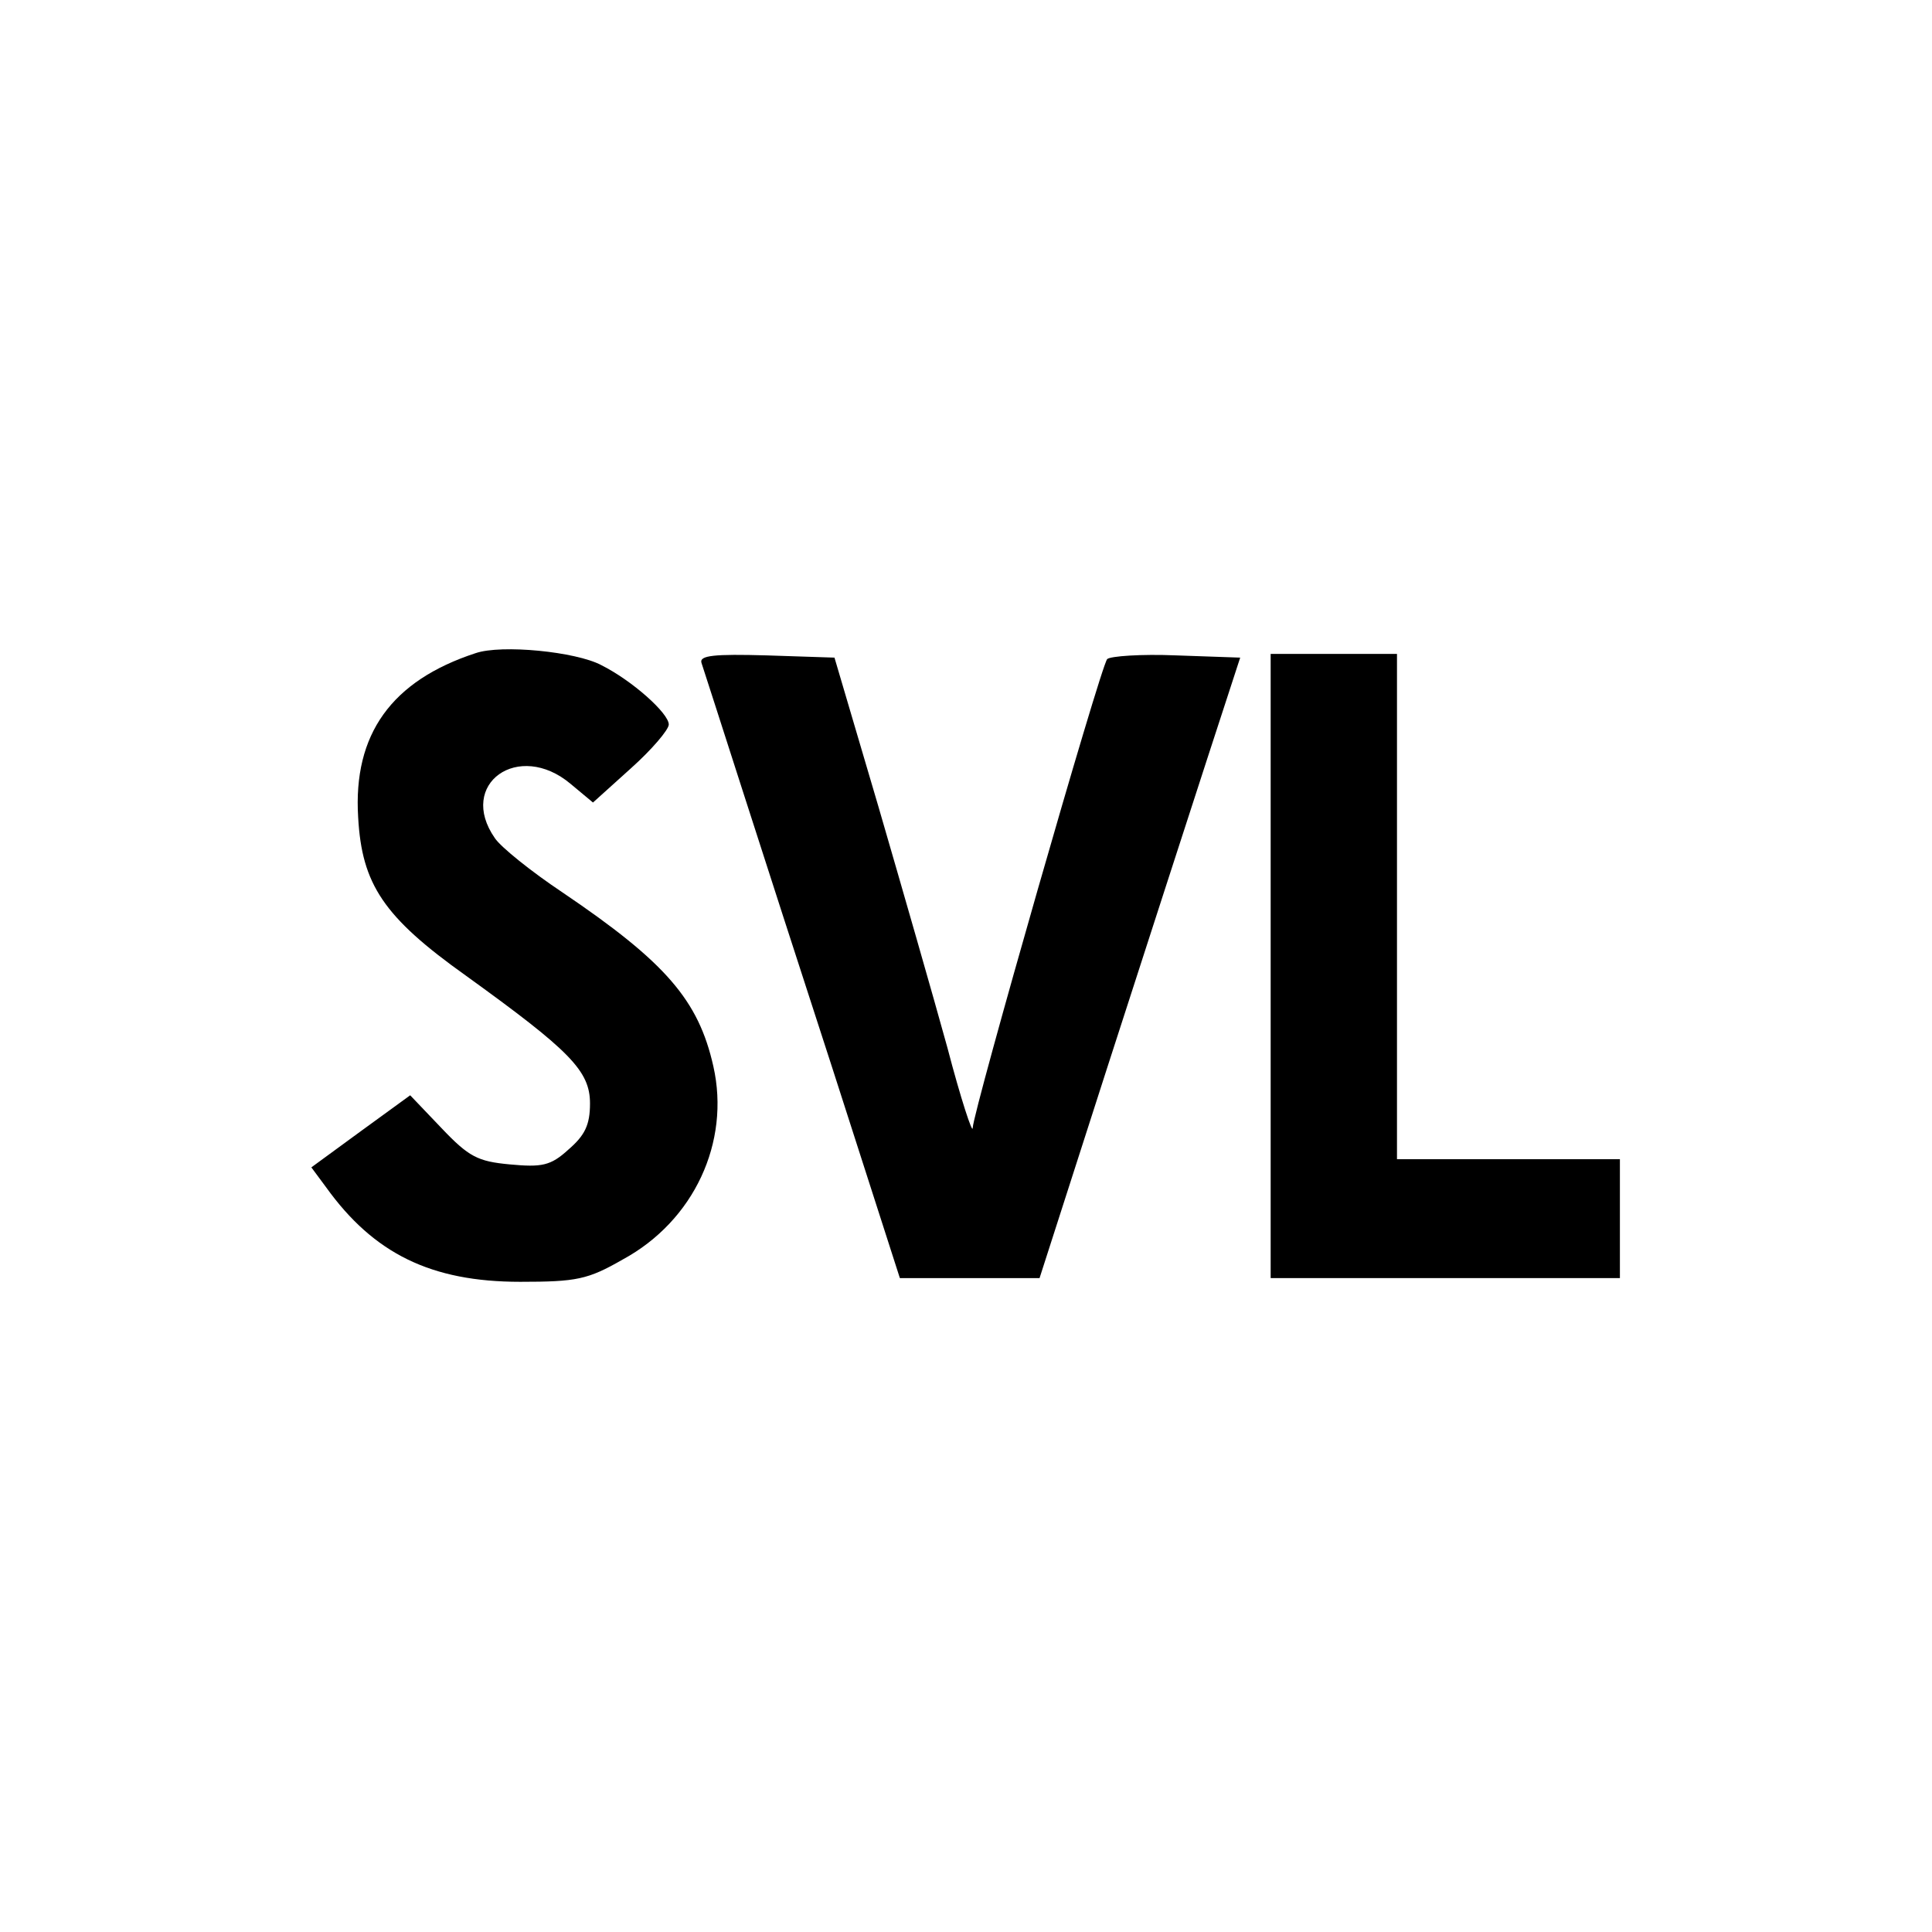
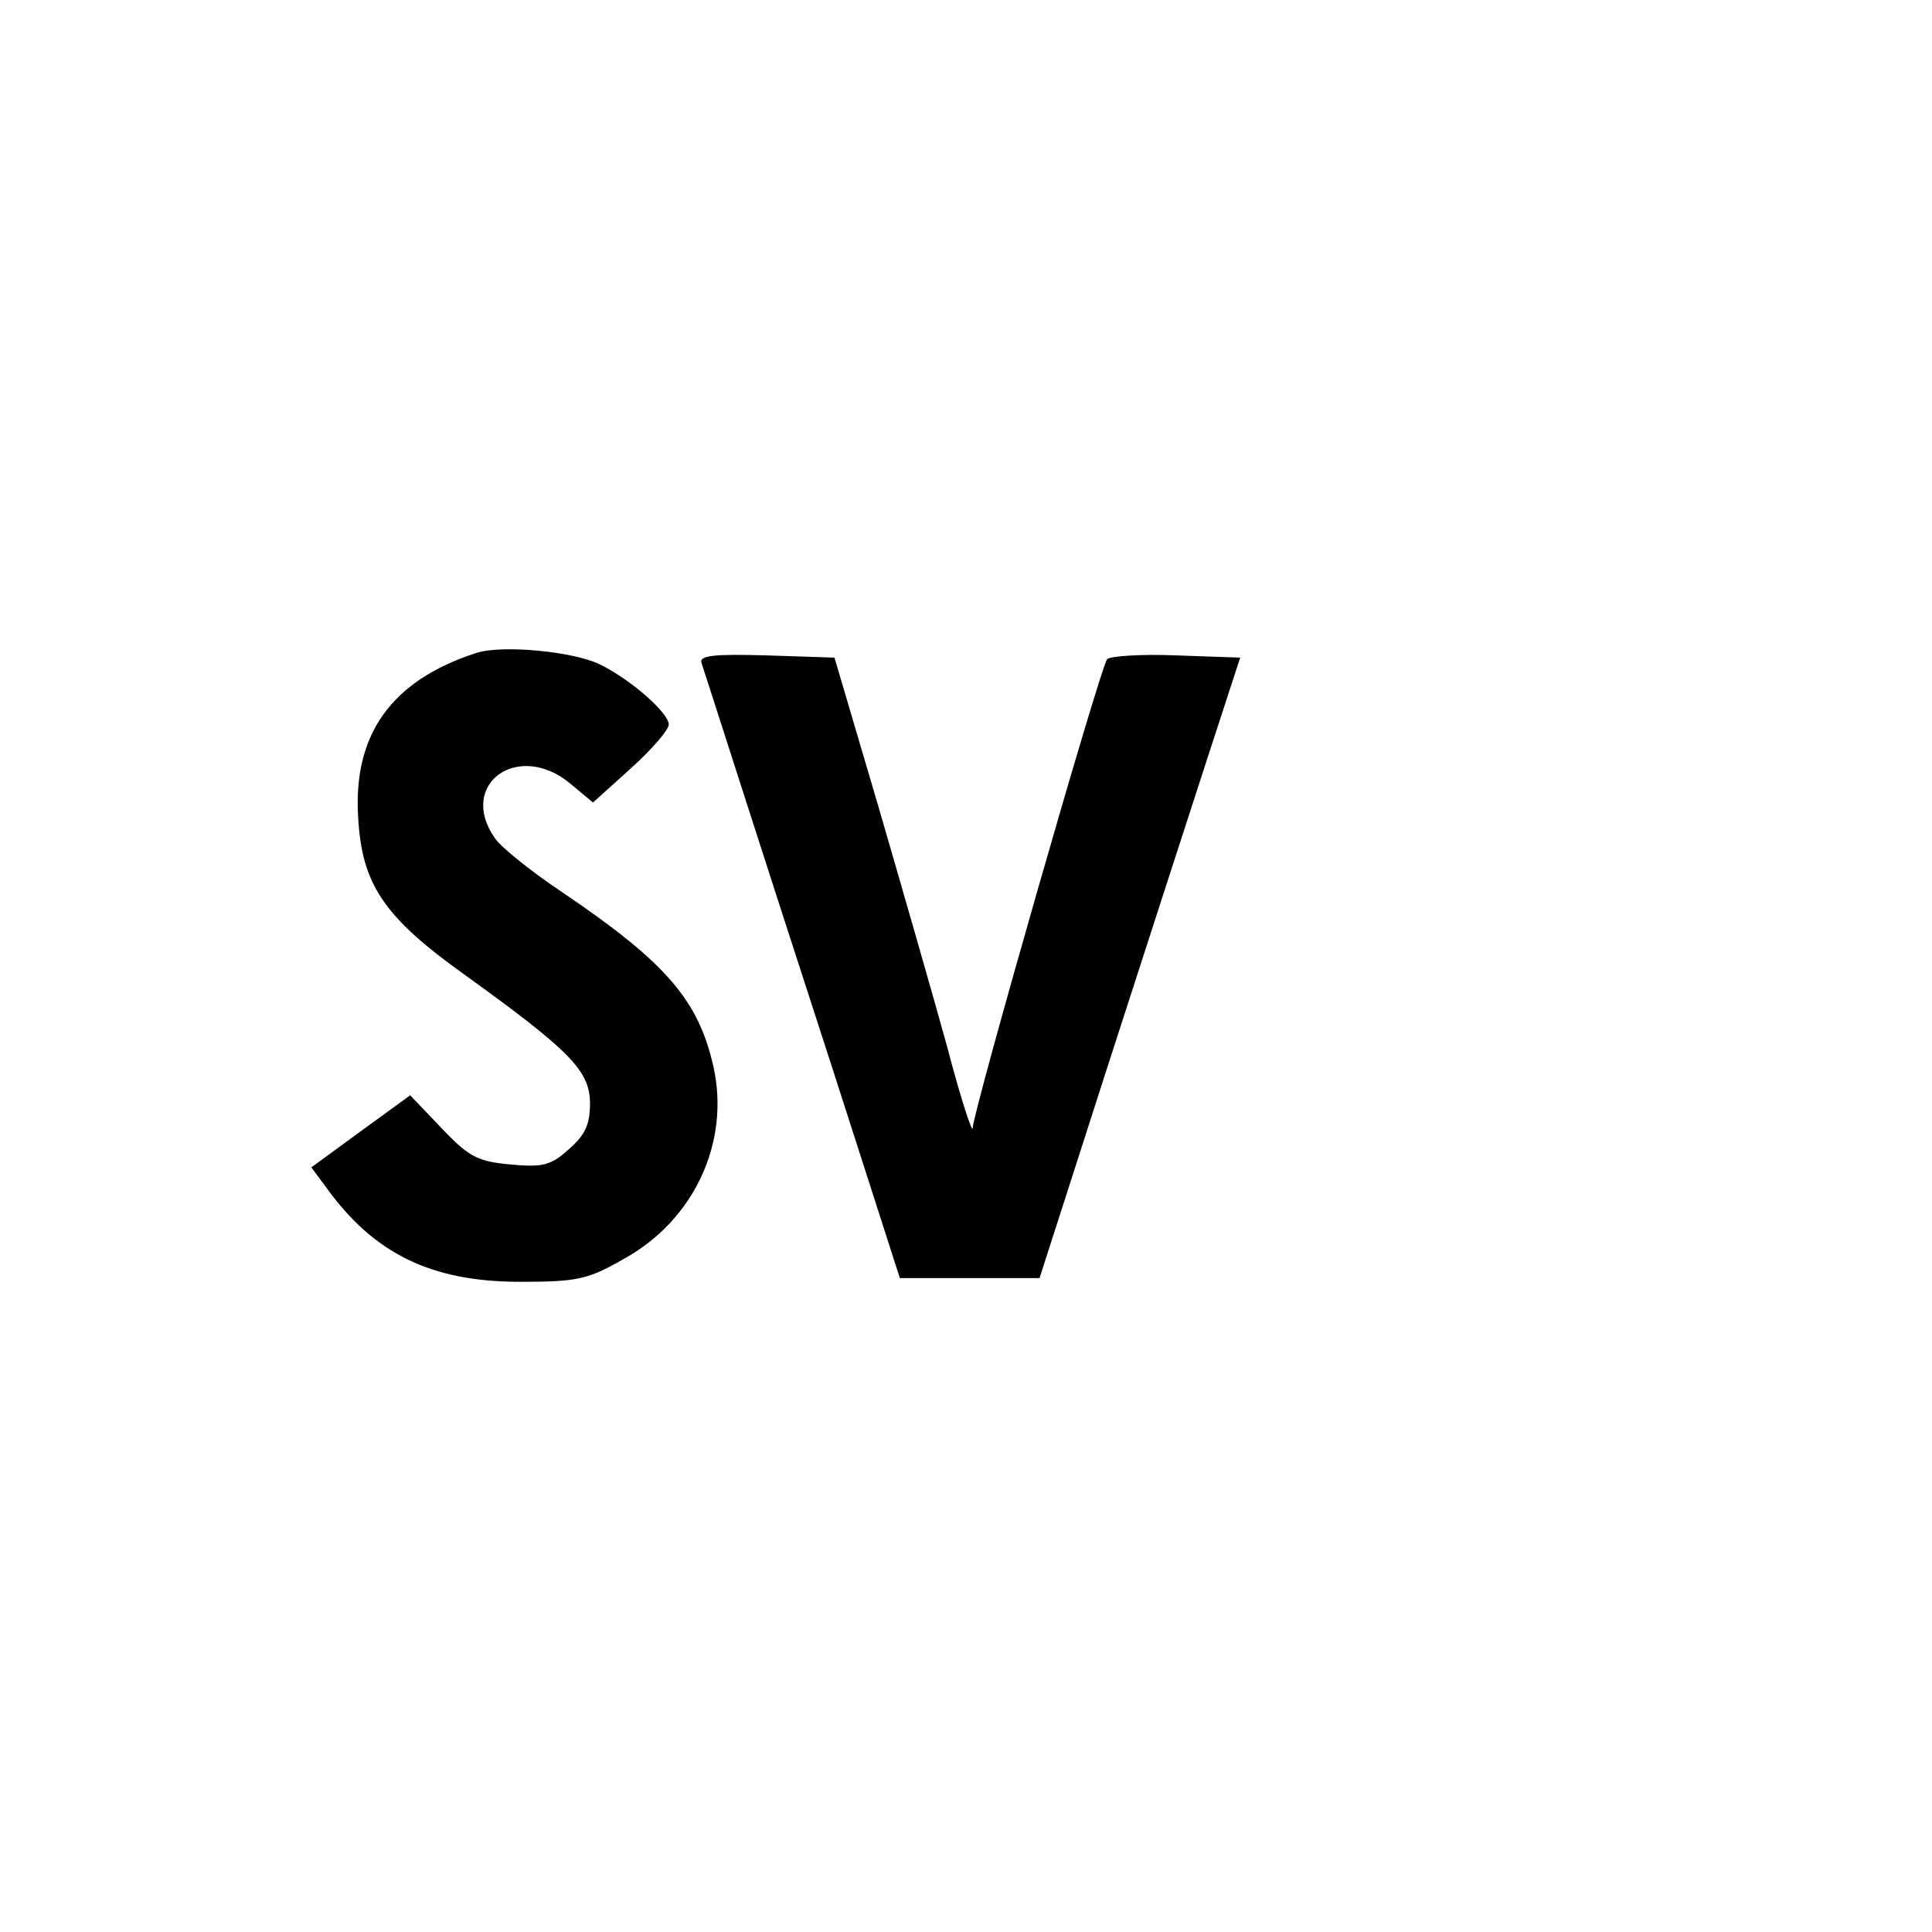
<svg xmlns="http://www.w3.org/2000/svg" version="1.0" width="260pt" height="260pt" viewBox="0 0 260 260" preserveAspectRatio="xMidYMid meet">
  <g transform="translate(0,260) scale(0.1,-0.1)" fill="#000000" stroke="none">
    <path d="M640 1721 c-113 -37 -165 -109 -158 -221 5 -90 34 -134 145 -213 140 -101 167 -128 167 -172 0 -29 -7 -43 -29 -62 -24 -22 -36 -24 -79 -20 -43 4 -55 10 -92 49 l-42 44 -66 -48 -67 -49 20 -27 c64 -89 141 -127 261 -127 76 0 91 3 138 30 96 52 145 158 122 260 -20 89 -64 140 -203 234 -42 28 -83 61 -91 73 -51 73 32 132 102 73 l30 -25 51 46 c28 25 51 52 51 59 0 15 -49 59 -91 80 -34 18 -134 28 -169 16z" />
    <path d="M944 1708 c8 -24 83 -259 176 -545 l91 -283 94 0 94 0 91 283 c50 155 111 343 135 417 l44 135 -86 3 c-47 2 -89 -1 -93 -5 -9 -10 -180 -607 -181 -631 0 -9 -16 39 -34 108 -19 69 -61 215 -93 325 l-59 200 -91 3 c-71 2 -91 0 -88 -10z" />
-     <path d="M1710 1300 l0 -420 235 0 235 0 0 80 0 80 -150 0 -150 0 0 340 0 340 -85 0 -85 0 0 -420z" />
  </g>
</svg>